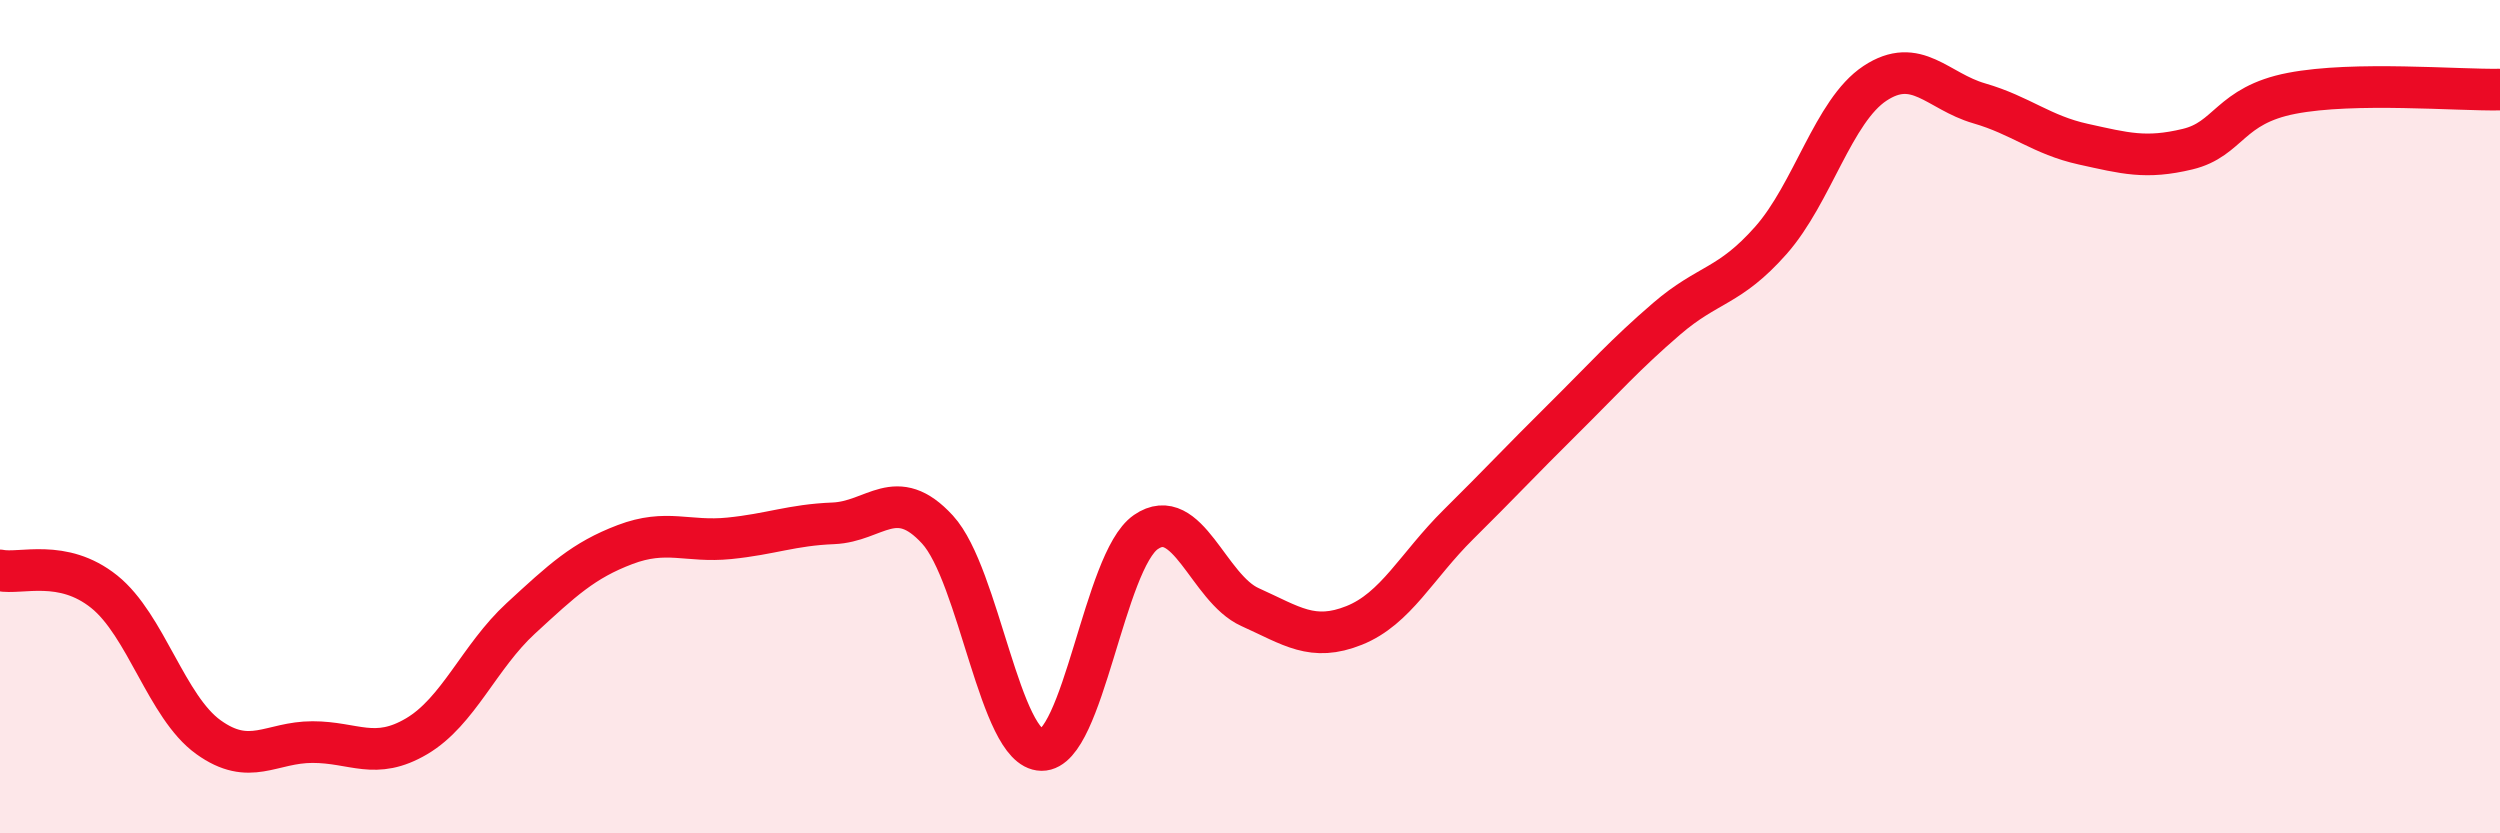
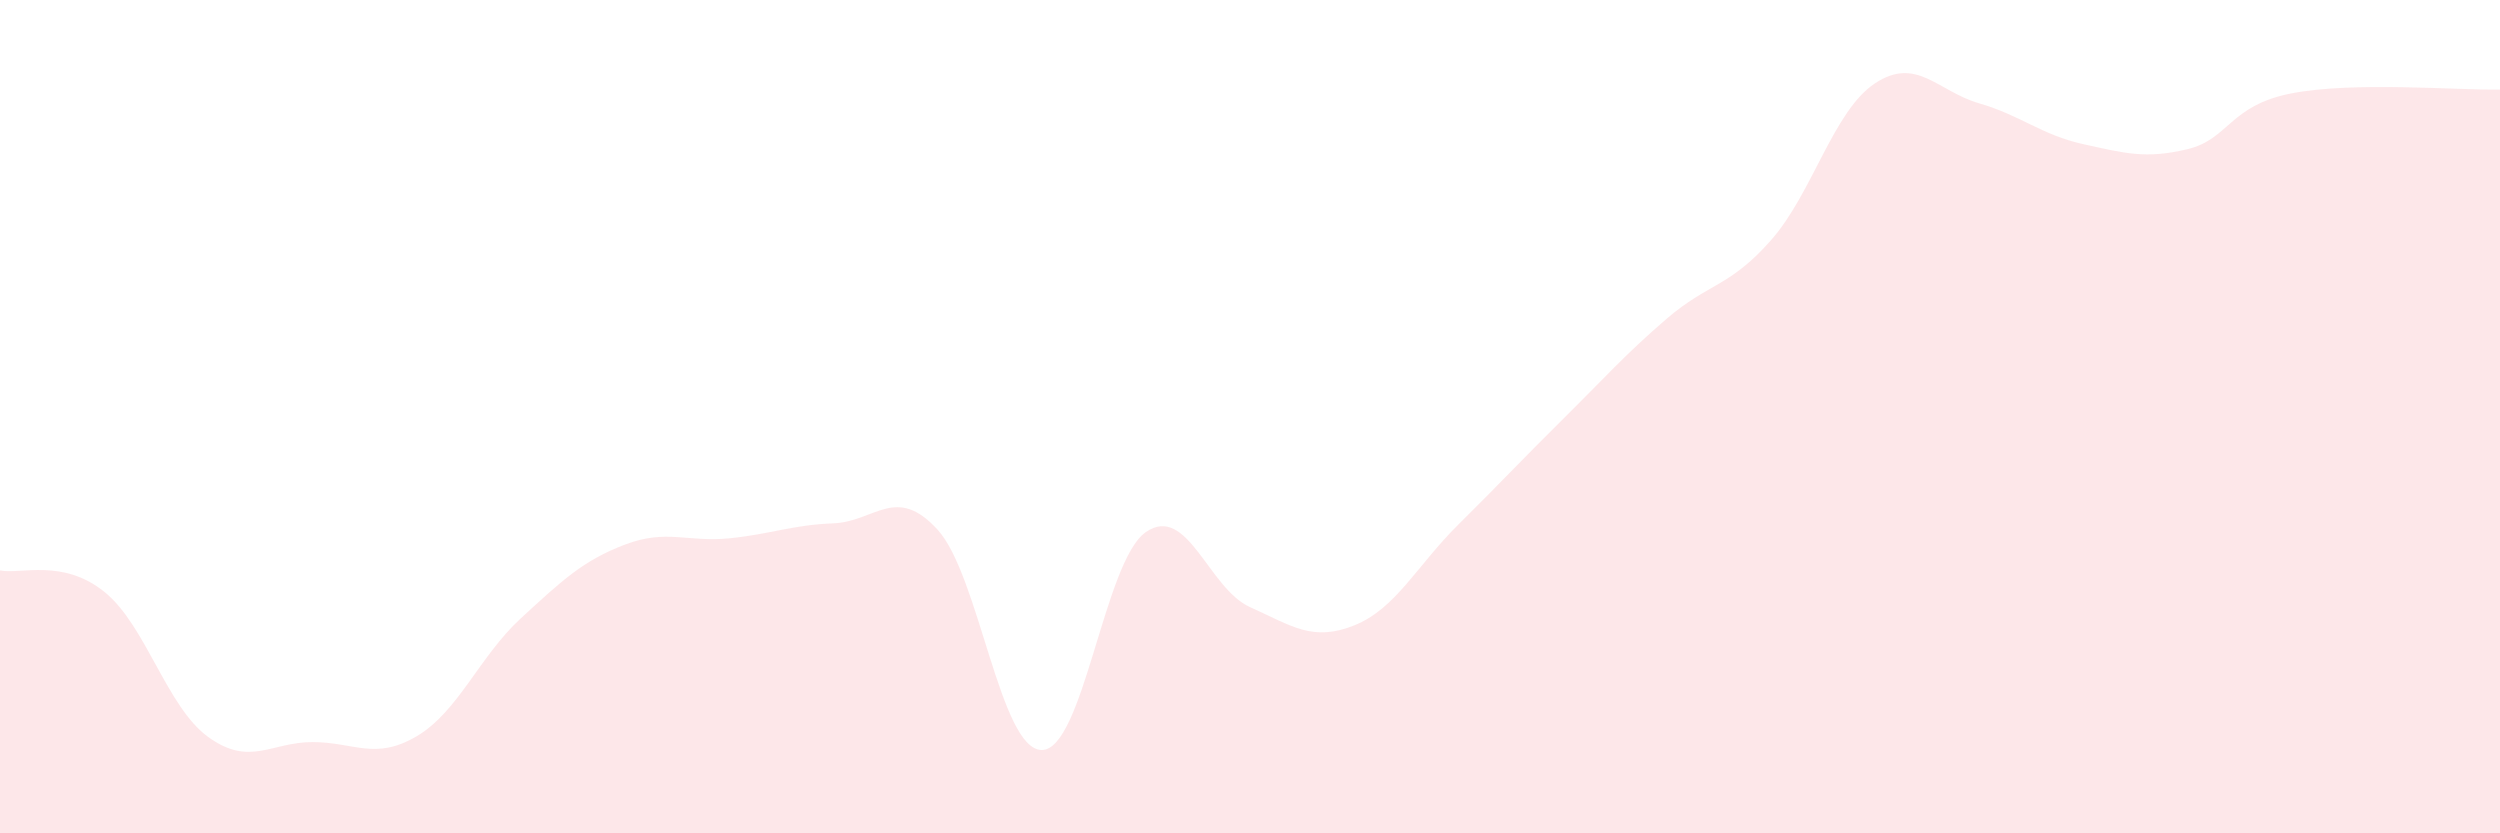
<svg xmlns="http://www.w3.org/2000/svg" width="60" height="20" viewBox="0 0 60 20">
  <path d="M 0,13.69 C 0.5,13.79 1.5,13.4 2.5,14.2 C 3.5,15 4,16.97 5,17.69 C 6,18.41 6.5,17.81 7.5,17.81 C 8.5,17.81 9,18.26 10,17.67 C 11,17.08 11.5,15.76 12.5,14.84 C 13.5,13.92 14,13.45 15,13.07 C 16,12.69 16.5,13.02 17.5,12.92 C 18.5,12.82 19,12.6 20,12.56 C 21,12.52 21.5,11.62 22.5,12.71 C 23.5,13.8 24,17.99 25,18 C 26,18.01 26.5,13.46 27.5,12.77 C 28.5,12.08 29,14.12 30,14.57 C 31,15.02 31.5,15.41 32.5,15.01 C 33.5,14.61 34,13.58 35,12.59 C 36,11.6 36.5,11.06 37.5,10.07 C 38.5,9.08 39,8.51 40,7.65 C 41,6.79 41.5,6.9 42.5,5.77 C 43.5,4.64 44,2.66 45,2 C 46,1.34 46.5,2.19 47.5,2.48 C 48.5,2.77 49,3.24 50,3.46 C 51,3.68 51.5,3.82 52.5,3.58 C 53.5,3.34 53.5,2.53 55,2.24 C 56.5,1.95 59,2.17 60,2.15L60 20L0 20Z" fill="#EB0A25" opacity="0.1" stroke-linecap="round" stroke-linejoin="round" />
-   <path d="M 0,13.69 C 0.5,13.79 1.5,13.4 2.5,14.2 C 3.5,15 4,16.97 5,17.69 C 6,18.41 6.5,17.81 7.5,17.81 C 8.5,17.81 9,18.26 10,17.67 C 11,17.08 11.5,15.76 12.5,14.84 C 13.5,13.92 14,13.45 15,13.07 C 16,12.69 16.5,13.02 17.5,12.92 C 18.5,12.82 19,12.6 20,12.56 C 21,12.52 21.5,11.62 22.5,12.71 C 23.5,13.8 24,17.99 25,18 C 26,18.01 26.5,13.46 27.5,12.77 C 28.5,12.08 29,14.12 30,14.57 C 31,15.02 31.5,15.41 32.5,15.01 C 33.5,14.61 34,13.58 35,12.59 C 36,11.6 36.5,11.06 37.5,10.07 C 38.5,9.08 39,8.51 40,7.65 C 41,6.79 41.5,6.9 42.5,5.77 C 43.5,4.64 44,2.66 45,2 C 46,1.34 46.5,2.19 47.5,2.48 C 48.5,2.77 49,3.24 50,3.46 C 51,3.68 51.5,3.82 52.5,3.58 C 53.5,3.34 53.5,2.53 55,2.24 C 56.5,1.95 59,2.17 60,2.15" stroke="#EB0A25" stroke-width="1" fill="none" stroke-linecap="round" stroke-linejoin="round" />
</svg>